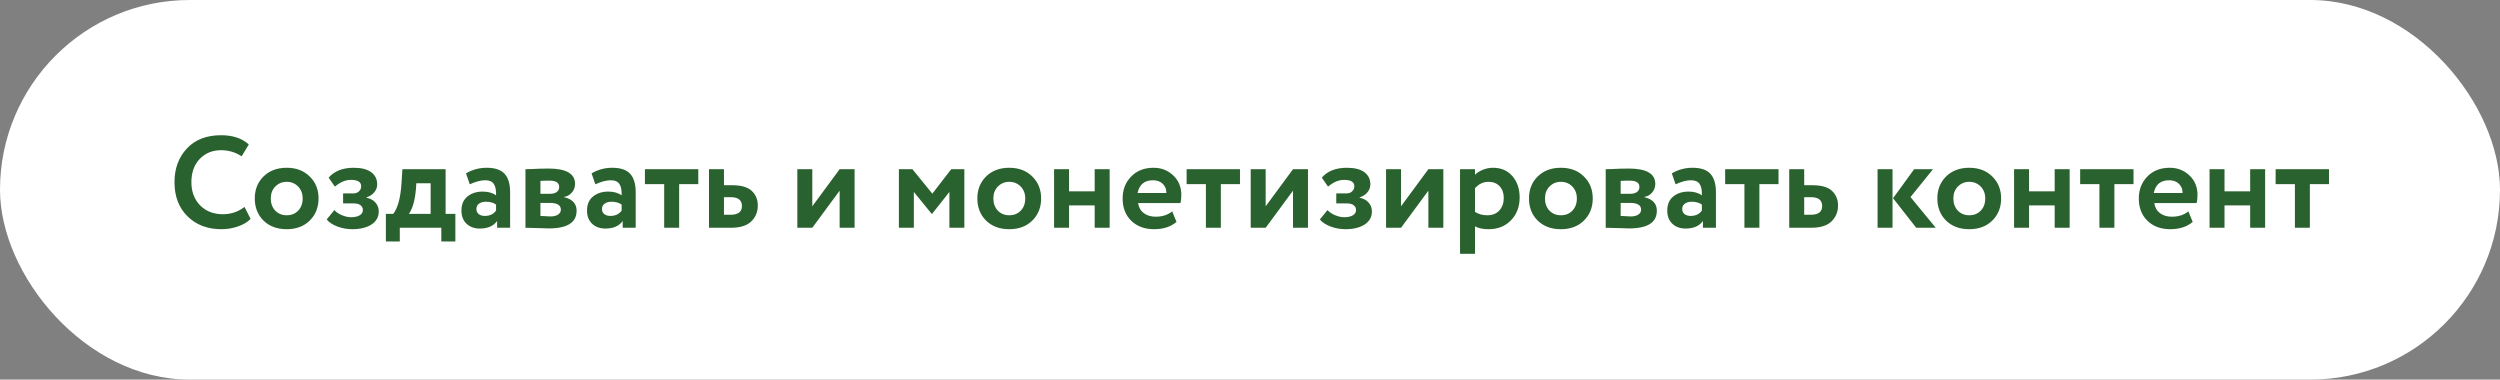
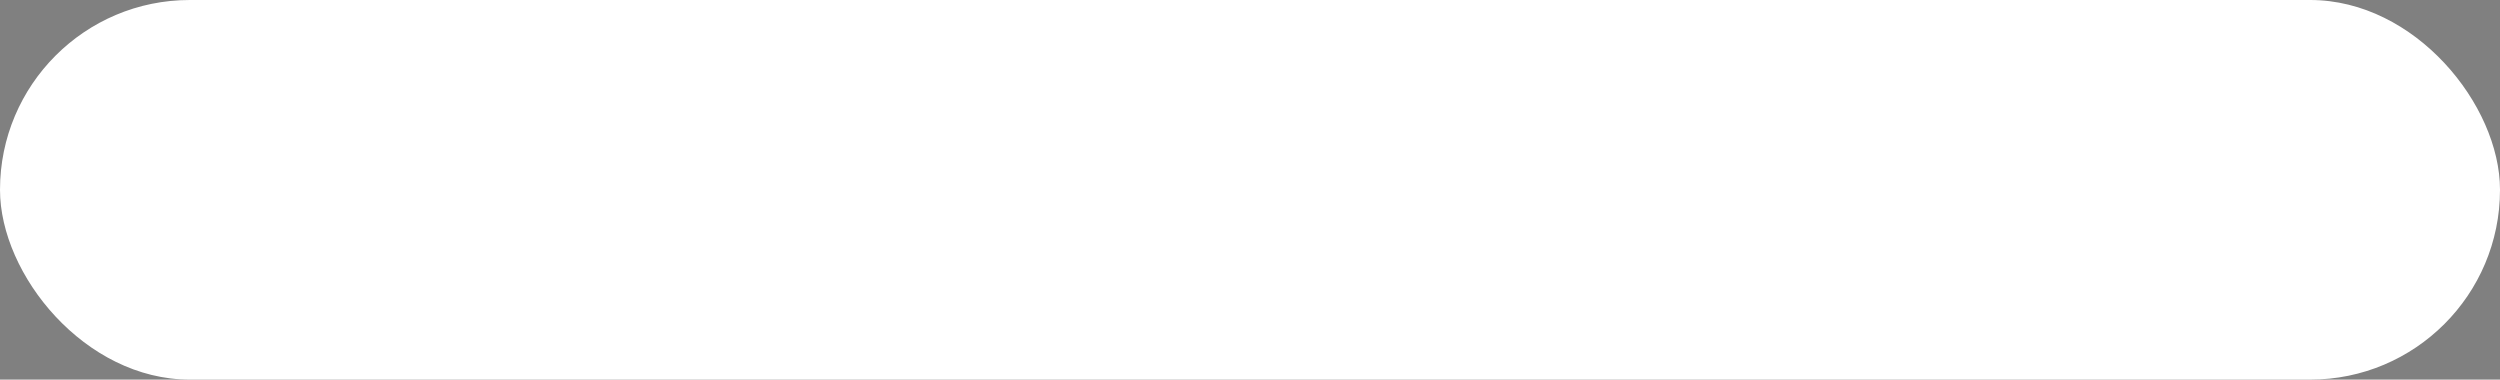
<svg xmlns="http://www.w3.org/2000/svg" width="461" height="70" viewBox="0 0 461 70" fill="none">
  <rect x="0" y="0" width="461" height="70" fill="#808080" stroke="none" />
  <rect width="461" height="70" rx="35" fill="white" />
-   <path d="M45.086 38.16L46.214 40.368C45.686 40.928 44.926 41.384 43.934 41.736C42.958 42.088 41.926 42.264 40.838 42.264C38.262 42.264 36.174 41.472 34.574 39.888C32.974 38.304 32.174 36.208 32.174 33.6C32.174 31.088 32.934 29.016 34.454 27.384C35.974 25.752 38.078 24.936 40.766 24.936C42.926 24.936 44.63 25.504 45.878 26.64L44.558 28.824C43.422 28.072 42.158 27.696 40.766 27.696C39.182 27.696 37.87 28.232 36.83 29.304C35.806 30.376 35.294 31.808 35.294 33.6C35.294 35.344 35.83 36.768 36.902 37.872C37.99 38.96 39.39 39.504 41.102 39.504C42.59 39.504 43.918 39.056 45.086 38.16ZM48.589 40.68C47.517 39.608 46.981 38.248 46.981 36.6C46.981 34.952 47.517 33.6 48.589 32.544C49.677 31.472 51.101 30.936 52.861 30.936C54.621 30.936 56.037 31.472 57.109 32.544C58.197 33.6 58.741 34.952 58.741 36.6C58.741 38.248 58.197 39.608 57.109 40.68C56.037 41.736 54.621 42.264 52.861 42.264C51.101 42.264 49.677 41.736 48.589 40.68ZM49.933 36.6C49.933 37.496 50.205 38.24 50.749 38.832C51.309 39.408 52.013 39.696 52.861 39.696C53.725 39.696 54.429 39.416 54.973 38.856C55.533 38.28 55.813 37.528 55.813 36.6C55.813 35.704 55.533 34.968 54.973 34.392C54.413 33.816 53.709 33.528 52.861 33.528C52.029 33.528 51.333 33.816 50.773 34.392C50.213 34.952 49.933 35.688 49.933 36.6ZM64.946 42.264C64.002 42.264 63.082 42.096 62.186 41.76C61.29 41.408 60.642 40.976 60.242 40.464L61.658 38.736C61.978 39.104 62.434 39.416 63.026 39.672C63.634 39.928 64.194 40.056 64.706 40.056C65.41 40.056 65.954 39.936 66.338 39.696C66.722 39.456 66.914 39.136 66.914 38.736C66.914 38.368 66.77 38.072 66.482 37.848C66.194 37.624 65.794 37.512 65.282 37.512H63.266V35.664H65.162C65.594 35.664 65.938 35.536 66.194 35.28C66.466 35.024 66.602 34.712 66.602 34.344C66.602 33.56 65.97 33.168 64.706 33.168C63.714 33.168 62.73 33.584 61.754 34.416L60.602 32.76C61.642 31.544 63.186 30.936 65.234 30.936C66.642 30.936 67.714 31.208 68.45 31.752C69.186 32.296 69.554 33.048 69.554 34.008C69.554 34.536 69.378 35.016 69.026 35.448C68.674 35.88 68.186 36.2 67.562 36.408V36.456C68.298 36.6 68.858 36.904 69.242 37.368C69.642 37.816 69.842 38.36 69.842 39C69.842 40.008 69.394 40.808 68.498 41.4C67.602 41.976 66.418 42.264 64.946 42.264ZM71.154 44.52V39.432H72.522C73.37 38.312 73.874 36.432 74.034 33.792L74.202 31.2H82.17V39.432H83.97V44.52H81.378V42H73.722V44.52H71.154ZM76.698 34.896C76.506 36.992 76.074 38.504 75.402 39.432H79.41V33.792H76.77L76.698 34.896ZM86.626 33.984L85.93 31.968C87.098 31.28 88.37 30.936 89.746 30.936C91.282 30.936 92.386 31.312 93.058 32.064C93.73 32.816 94.066 33.936 94.066 35.424V42H91.666V40.752C91.01 41.68 89.946 42.144 88.474 42.144C87.466 42.144 86.65 41.848 86.026 41.256C85.402 40.664 85.09 39.856 85.09 38.832C85.09 37.696 85.458 36.832 86.194 36.24C86.93 35.632 87.874 35.328 89.026 35.328C90.018 35.328 90.834 35.56 91.474 36.024C91.506 35.08 91.37 34.384 91.066 33.936C90.762 33.472 90.226 33.24 89.458 33.24C88.658 33.24 87.714 33.488 86.626 33.984ZM89.386 39.816C90.314 39.816 91.01 39.488 91.474 38.832V37.728C91.01 37.376 90.378 37.2 89.578 37.2C89.082 37.2 88.666 37.32 88.33 37.56C88.01 37.784 87.85 38.112 87.85 38.544C87.85 38.944 87.994 39.256 88.282 39.48C88.57 39.704 88.938 39.816 89.386 39.816ZM96.895 42V31.2C97.087 31.2 97.439 31.192 97.951 31.176C98.479 31.144 99.015 31.12 99.559 31.104C100.119 31.088 100.647 31.08 101.143 31.08C104.407 31.08 106.039 32.024 106.039 33.912C106.039 34.536 105.839 35.072 105.439 35.52C105.055 35.968 104.583 36.232 104.023 36.312V36.36C105.559 36.728 106.327 37.56 106.327 38.856C106.327 41.032 104.615 42.12 101.191 42.12C100.711 42.12 99.951 42.096 98.911 42.048C97.871 42.016 97.199 42 96.895 42ZM101.383 37.416H99.655V39.816C100.743 39.88 101.351 39.912 101.479 39.912C102.087 39.912 102.559 39.8 102.895 39.576C103.247 39.352 103.423 39.048 103.423 38.664C103.423 37.832 102.743 37.416 101.383 37.416ZM101.383 33.312C100.615 33.312 100.039 33.328 99.655 33.36V35.736H101.455C101.935 35.736 102.327 35.632 102.631 35.424C102.951 35.2 103.111 34.888 103.111 34.488C103.111 33.704 102.535 33.312 101.383 33.312ZM109.782 33.984L109.086 31.968C110.254 31.28 111.526 30.936 112.902 30.936C114.438 30.936 115.542 31.312 116.214 32.064C116.886 32.816 117.222 33.936 117.222 35.424V42H114.822V40.752C114.166 41.68 113.102 42.144 111.63 42.144C110.622 42.144 109.806 41.848 109.182 41.256C108.558 40.664 108.246 39.856 108.246 38.832C108.246 37.696 108.614 36.832 109.35 36.24C110.086 35.632 111.03 35.328 112.182 35.328C113.174 35.328 113.99 35.56 114.63 36.024C114.662 35.08 114.526 34.384 114.222 33.936C113.918 33.472 113.382 33.24 112.614 33.24C111.814 33.24 110.87 33.488 109.782 33.984ZM112.542 39.816C113.47 39.816 114.166 39.488 114.63 38.832V37.728C114.166 37.376 113.534 37.2 112.734 37.2C112.238 37.2 111.822 37.32 111.486 37.56C111.166 37.784 111.006 38.112 111.006 38.544C111.006 38.944 111.15 39.256 111.438 39.48C111.726 39.704 112.094 39.816 112.542 39.816ZM118.924 33.96V31.2H128.764V33.96H125.236V42H122.476V33.96H118.924ZM130.739 42V31.2H133.499V34.152H134.987C136.683 34.152 137.899 34.504 138.635 35.208C139.371 35.912 139.739 36.808 139.739 37.896C139.739 39.064 139.339 40.04 138.539 40.824C137.739 41.608 136.483 42 134.771 42H130.739ZM134.747 36.36H133.499V39.6H134.723C136.115 39.6 136.811 39.064 136.811 37.992C136.811 36.904 136.123 36.36 134.747 36.36ZM149.788 42H147.028V31.2H149.788V38.04L154.828 31.2H157.588V42H154.828V35.16L149.788 42ZM165.755 42V31.2H168.251L171.923 35.712L175.403 31.2H177.827V42H175.067V35.4L171.875 39.432H171.803L168.515 35.4V42H165.755ZM181.831 40.68C180.759 39.608 180.223 38.248 180.223 36.6C180.223 34.952 180.759 33.6 181.831 32.544C182.919 31.472 184.343 30.936 186.103 30.936C187.863 30.936 189.279 31.472 190.351 32.544C191.439 33.6 191.983 34.952 191.983 36.6C191.983 38.248 191.439 39.608 190.351 40.68C189.279 41.736 187.863 42.264 186.103 42.264C184.343 42.264 182.919 41.736 181.831 40.68ZM183.175 36.6C183.175 37.496 183.447 38.24 183.991 38.832C184.551 39.408 185.255 39.696 186.103 39.696C186.967 39.696 187.671 39.416 188.215 38.856C188.775 38.28 189.055 37.528 189.055 36.6C189.055 35.704 188.775 34.968 188.215 34.392C187.655 33.816 186.951 33.528 186.103 33.528C185.271 33.528 184.575 33.816 184.015 34.392C183.455 34.952 183.175 35.688 183.175 36.6ZM201.86 42V37.872H197.132V42H194.372V31.2H197.132V35.28H201.86V31.2H204.62V42H201.86ZM216.156 38.976L216.948 40.92C215.892 41.816 214.516 42.264 212.82 42.264C211.076 42.264 209.668 41.744 208.596 40.704C207.54 39.664 207.012 38.296 207.012 36.6C207.012 34.984 207.532 33.64 208.572 32.568C209.612 31.48 210.996 30.936 212.724 30.936C214.148 30.936 215.356 31.408 216.348 32.352C217.34 33.28 217.836 34.48 217.836 35.952C217.836 36.56 217.78 37.056 217.668 37.44H209.868C209.98 38.24 210.332 38.864 210.924 39.312C211.516 39.744 212.244 39.96 213.108 39.96C214.324 39.96 215.34 39.632 216.156 38.976ZM212.604 33.24C211.036 33.24 210.092 34.024 209.772 35.592H215.076C215.092 34.92 214.876 34.36 214.428 33.912C213.98 33.464 213.372 33.24 212.604 33.24ZM218.814 33.96V31.2H228.654V33.96H225.126V42H222.366V33.96H218.814ZM233.39 42H230.63V31.2H233.39V38.04L238.43 31.2H241.19V42H238.43V35.16L233.39 42ZM248.086 42.264C247.142 42.264 246.222 42.096 245.326 41.76C244.43 41.408 243.782 40.976 243.382 40.464L244.798 38.736C245.118 39.104 245.574 39.416 246.166 39.672C246.774 39.928 247.334 40.056 247.846 40.056C248.55 40.056 249.094 39.936 249.478 39.696C249.862 39.456 250.054 39.136 250.054 38.736C250.054 38.368 249.91 38.072 249.622 37.848C249.334 37.624 248.934 37.512 248.422 37.512H246.406V35.664H248.302C248.734 35.664 249.078 35.536 249.334 35.28C249.606 35.024 249.742 34.712 249.742 34.344C249.742 33.56 249.11 33.168 247.846 33.168C246.854 33.168 245.87 33.584 244.894 34.416L243.742 32.76C244.782 31.544 246.326 30.936 248.374 30.936C249.782 30.936 250.854 31.208 251.59 31.752C252.326 32.296 252.694 33.048 252.694 34.008C252.694 34.536 252.518 35.016 252.166 35.448C251.814 35.88 251.326 36.2 250.702 36.408V36.456C251.438 36.6 251.998 36.904 252.382 37.368C252.782 37.816 252.982 38.36 252.982 39C252.982 40.008 252.534 40.808 251.638 41.4C250.742 41.976 249.558 42.264 248.086 42.264ZM258.351 42H255.591V31.2H258.351V38.04L263.391 31.2H266.151V42H263.391V35.16L258.351 42ZM269.231 46.8V31.2H271.991V32.232C272.343 31.864 272.815 31.56 273.407 31.32C274.015 31.064 274.655 30.936 275.327 30.936C276.799 30.936 277.983 31.448 278.879 32.472C279.775 33.496 280.223 34.816 280.223 36.432C280.223 38.112 279.695 39.504 278.639 40.608C277.583 41.712 276.207 42.264 274.511 42.264C273.439 42.264 272.599 42.088 271.991 41.736V46.8H269.231ZM274.463 33.528C273.519 33.528 272.695 33.92 271.991 34.704V39.072C272.631 39.488 273.391 39.696 274.271 39.696C275.199 39.696 275.935 39.4 276.479 38.808C277.023 38.2 277.295 37.432 277.295 36.504C277.295 35.624 277.047 34.912 276.551 34.368C276.055 33.808 275.359 33.528 274.463 33.528ZM283.55 40.68C282.478 39.608 281.942 38.248 281.942 36.6C281.942 34.952 282.478 33.6 283.55 32.544C284.638 31.472 286.062 30.936 287.822 30.936C289.582 30.936 290.998 31.472 292.07 32.544C293.158 33.6 293.702 34.952 293.702 36.6C293.702 38.248 293.158 39.608 292.07 40.68C290.998 41.736 289.582 42.264 287.822 42.264C286.062 42.264 284.638 41.736 283.55 40.68ZM284.894 36.6C284.894 37.496 285.166 38.24 285.71 38.832C286.27 39.408 286.974 39.696 287.822 39.696C288.686 39.696 289.39 39.416 289.934 38.856C290.494 38.28 290.774 37.528 290.774 36.6C290.774 35.704 290.494 34.968 289.934 34.392C289.374 33.816 288.67 33.528 287.822 33.528C286.99 33.528 286.294 33.816 285.734 34.392C285.174 34.952 284.894 35.688 284.894 36.6ZM296.091 42V31.2C296.283 31.2 296.635 31.192 297.147 31.176C297.675 31.144 298.211 31.12 298.755 31.104C299.315 31.088 299.843 31.08 300.339 31.08C303.603 31.08 305.235 32.024 305.235 33.912C305.235 34.536 305.035 35.072 304.635 35.52C304.251 35.968 303.779 36.232 303.219 36.312V36.36C304.755 36.728 305.523 37.56 305.523 38.856C305.523 41.032 303.811 42.12 300.387 42.12C299.907 42.12 299.147 42.096 298.107 42.048C297.067 42.016 296.395 42 296.091 42ZM300.579 37.416H298.851V39.816C299.939 39.88 300.547 39.912 300.675 39.912C301.283 39.912 301.755 39.8 302.091 39.576C302.443 39.352 302.619 39.048 302.619 38.664C302.619 37.832 301.939 37.416 300.579 37.416ZM300.579 33.312C299.811 33.312 299.235 33.328 298.851 33.36V35.736H300.651C301.131 35.736 301.523 35.632 301.827 35.424C302.147 35.2 302.307 34.888 302.307 34.488C302.307 33.704 301.731 33.312 300.579 33.312ZM308.978 33.984L308.282 31.968C309.45 31.28 310.722 30.936 312.098 30.936C313.634 30.936 314.738 31.312 315.41 32.064C316.082 32.816 316.418 33.936 316.418 35.424V42H314.018V40.752C313.362 41.68 312.298 42.144 310.826 42.144C309.818 42.144 309.002 41.848 308.378 41.256C307.754 40.664 307.442 39.856 307.442 38.832C307.442 37.696 307.81 36.832 308.546 36.24C309.282 35.632 310.226 35.328 311.378 35.328C312.37 35.328 313.186 35.56 313.826 36.024C313.858 35.08 313.722 34.384 313.418 33.936C313.114 33.472 312.578 33.24 311.81 33.24C311.01 33.24 310.066 33.488 308.978 33.984ZM311.738 39.816C312.666 39.816 313.362 39.488 313.826 38.832V37.728C313.362 37.376 312.73 37.2 311.93 37.2C311.434 37.2 311.018 37.32 310.682 37.56C310.362 37.784 310.202 38.112 310.202 38.544C310.202 38.944 310.346 39.256 310.634 39.48C310.922 39.704 311.29 39.816 311.738 39.816ZM318.119 33.96V31.2H327.959V33.96H324.431V42H321.671V33.96H318.119ZM329.934 42V31.2H332.694V34.152H334.182C335.878 34.152 337.094 34.504 337.83 35.208C338.566 35.912 338.934 36.808 338.934 37.896C338.934 39.064 338.534 40.04 337.734 40.824C336.934 41.608 335.678 42 333.966 42H329.934ZM333.942 36.36H332.694V39.6H333.918C335.31 39.6 336.006 39.064 336.006 37.992C336.006 36.904 335.318 36.36 333.942 36.36ZM356.448 31.2L352.296 36.336L356.952 42H353.352L349.08 36.552L352.968 31.2H356.448ZM346.224 42V31.2H348.984V42H346.224ZM358.855 40.68C357.783 39.608 357.247 38.248 357.247 36.6C357.247 34.952 357.783 33.6 358.855 32.544C359.943 31.472 361.367 30.936 363.127 30.936C364.887 30.936 366.303 31.472 367.375 32.544C368.463 33.6 369.007 34.952 369.007 36.6C369.007 38.248 368.463 39.608 367.375 40.68C366.303 41.736 364.887 42.264 363.127 42.264C361.367 42.264 359.943 41.736 358.855 40.68ZM360.199 36.6C360.199 37.496 360.471 38.24 361.015 38.832C361.575 39.408 362.279 39.696 363.127 39.696C363.991 39.696 364.695 39.416 365.239 38.856C365.799 38.28 366.079 37.528 366.079 36.6C366.079 35.704 365.799 34.968 365.239 34.392C364.679 33.816 363.975 33.528 363.127 33.528C362.295 33.528 361.599 33.816 361.039 34.392C360.479 34.952 360.199 35.688 360.199 36.6ZM378.883 42V37.872H374.155V42H371.395V31.2H374.155V35.28H378.883V31.2H381.643V42H378.883ZM383.58 33.96V31.2H393.42V33.96H389.892V42H387.132V33.96H383.58ZM403.539 38.976L404.331 40.92C403.275 41.816 401.899 42.264 400.203 42.264C398.459 42.264 397.051 41.744 395.979 40.704C394.923 39.664 394.395 38.296 394.395 36.6C394.395 34.984 394.915 33.64 395.955 32.568C396.995 31.48 398.379 30.936 400.107 30.936C401.531 30.936 402.739 31.408 403.731 32.352C404.723 33.28 405.219 34.48 405.219 35.952C405.219 36.56 405.163 37.056 405.051 37.44H397.251C397.363 38.24 397.715 38.864 398.307 39.312C398.899 39.744 399.627 39.96 400.491 39.96C401.707 39.96 402.723 39.632 403.539 38.976ZM399.987 33.24C398.419 33.24 397.475 34.024 397.155 35.592H402.459C402.475 34.92 402.259 34.36 401.811 33.912C401.363 33.464 400.755 33.24 399.987 33.24ZM414.93 42V37.872H410.202V42H407.442V31.2H410.202V35.28H414.93V31.2H417.69V42H414.93ZM419.627 33.96V31.2H429.467V33.96H425.939V42H423.179V33.96H419.627Z" fill="#2A622F" />
</svg>